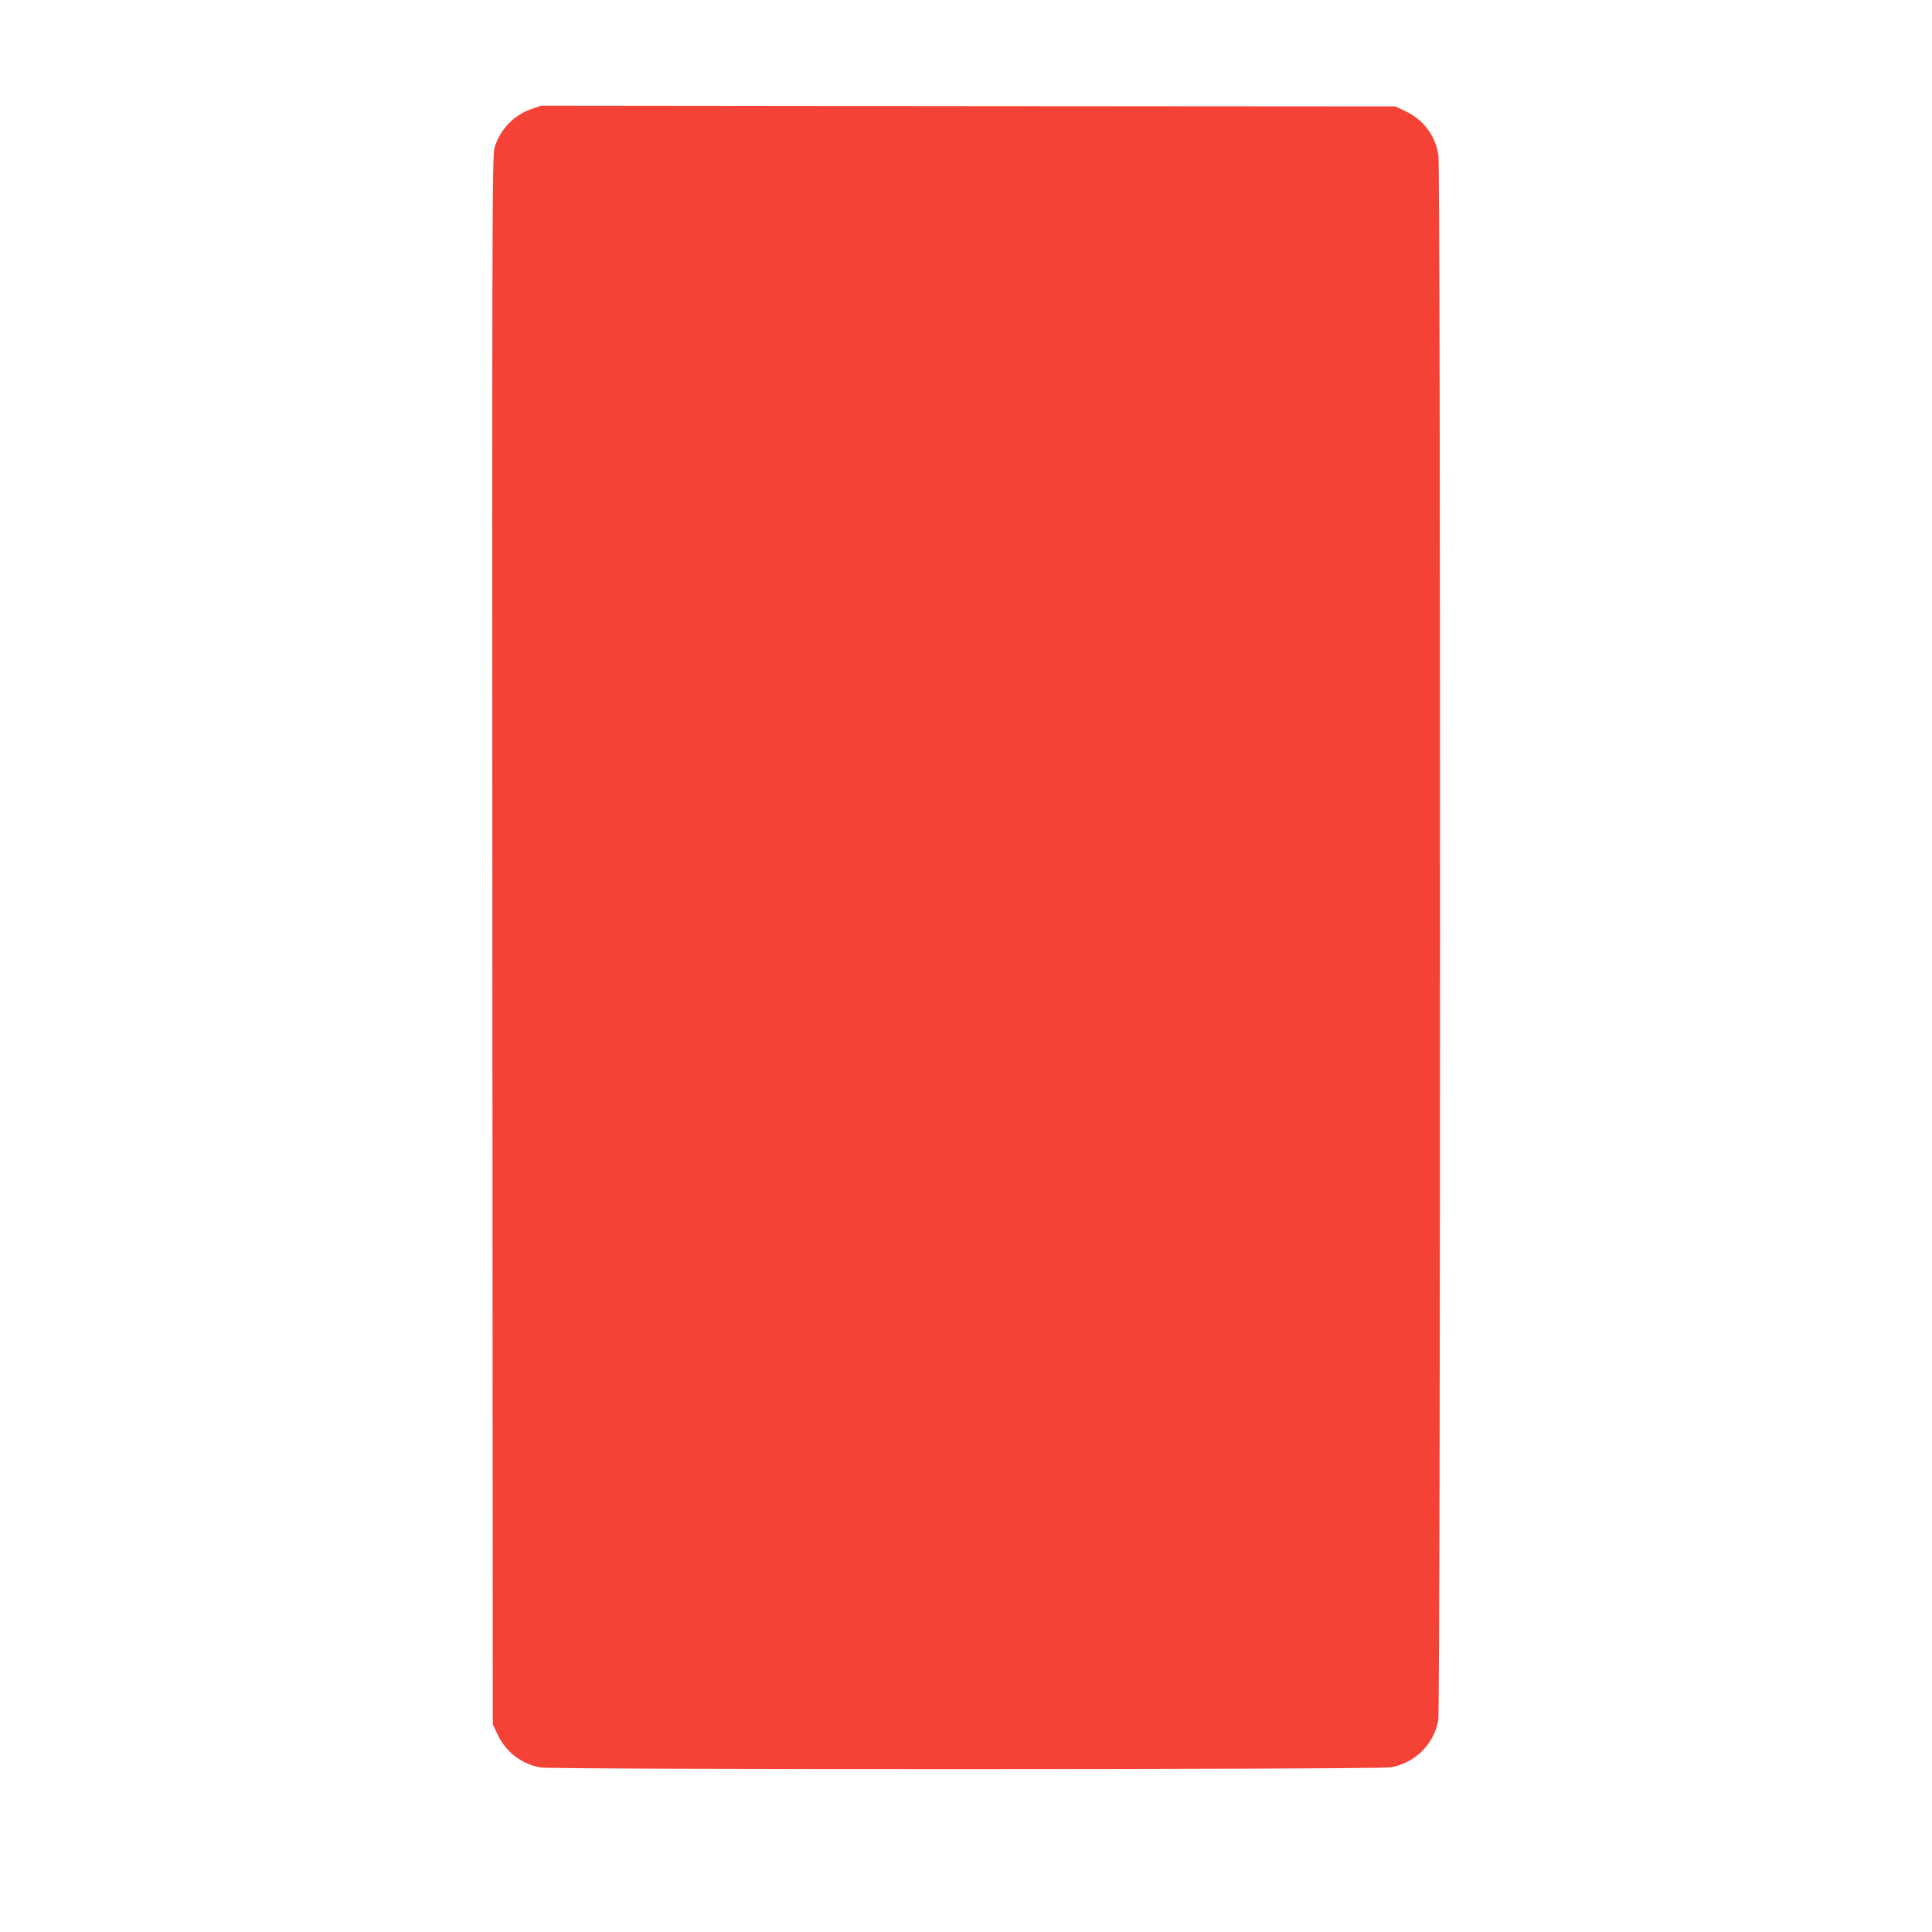
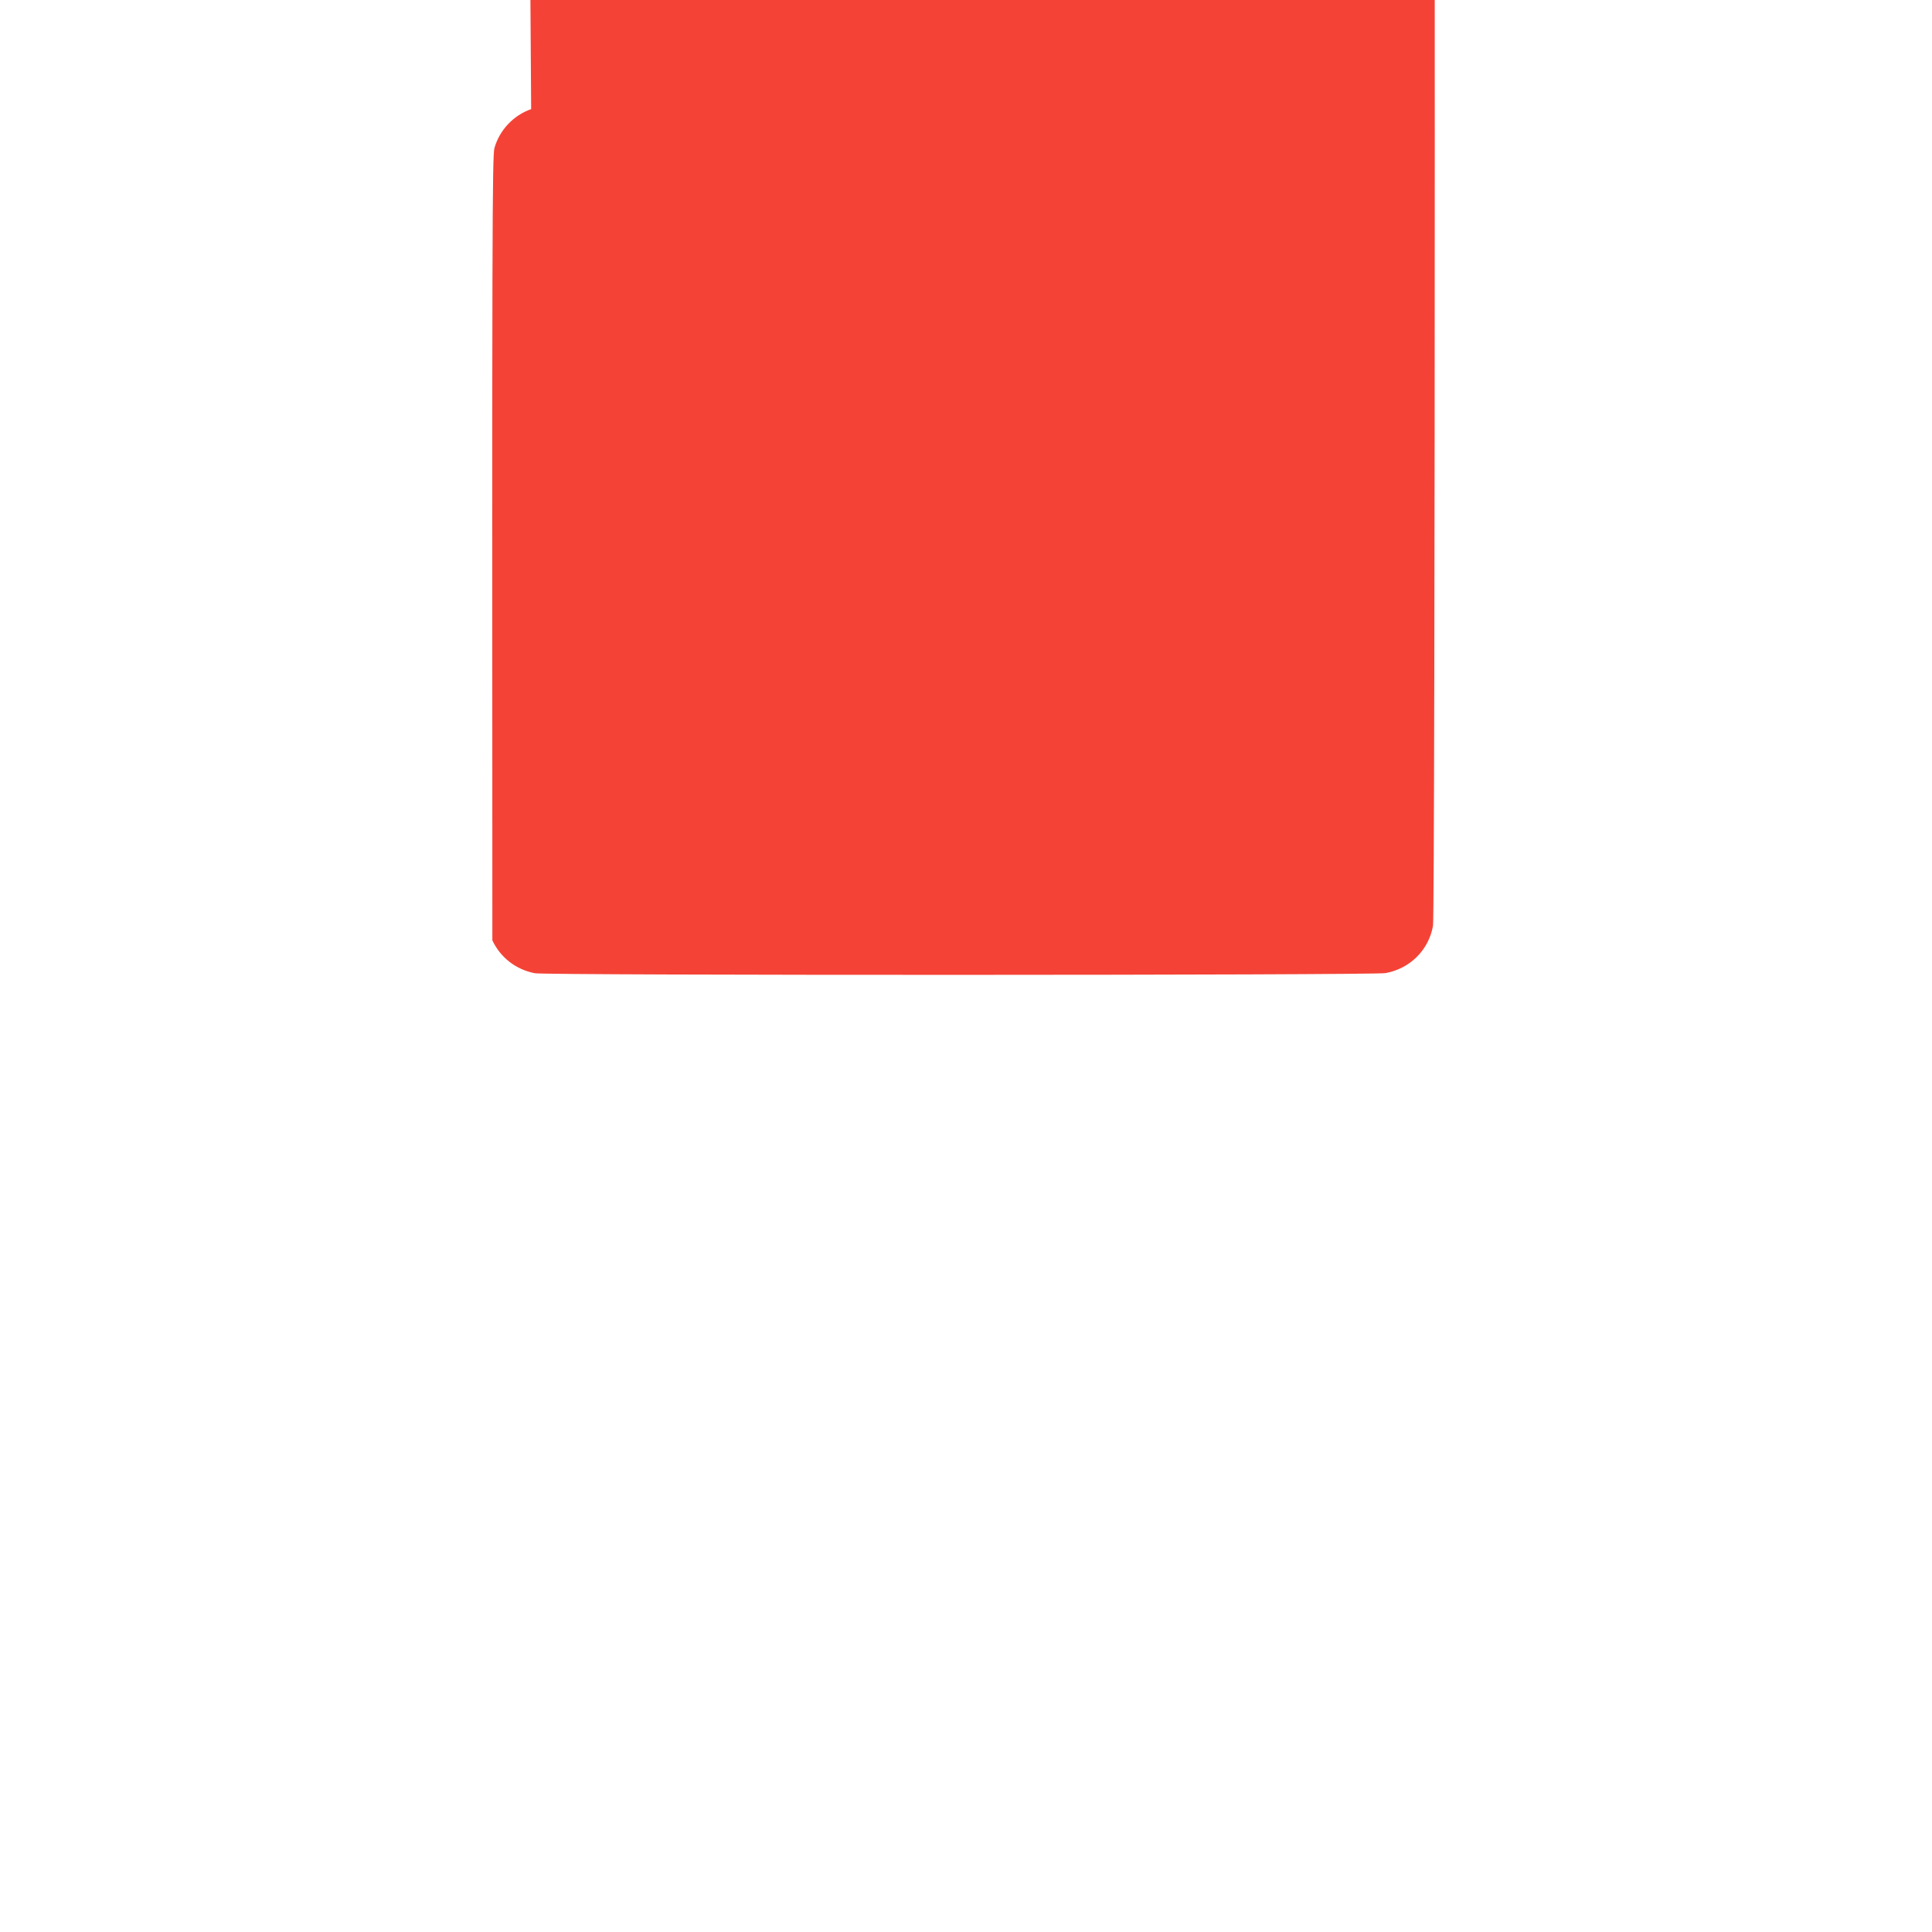
<svg xmlns="http://www.w3.org/2000/svg" version="1.0" width="1280pt" height="1280pt" viewBox="0 0 1280 1280" preserveAspectRatio="xMidYMid meet">
  <g transform="translate(0,1280) scale(0.1,-0.1)" fill="#f44336" stroke="none">
-     <path d="M3519 12077 c-116 -40 -209 -138 -243 -257 -15 -50 -16 -552 -14 -5250 l3 -5195 32 -67 c54 -115 157 -194 282 -218 78 -15 5557 -14 5636 1 162 30 285 152 314 313 15 79 16 10283 1 10370 -21 128 -100 234 -218 289 l-67 32 -2830 2 -2830 3 -66 -23z" />
+     <path d="M3519 12077 c-116 -40 -209 -138 -243 -257 -15 -50 -16 -552 -14 -5250 c54 -115 157 -194 282 -218 78 -15 5557 -14 5636 1 162 30 285 152 314 313 15 79 16 10283 1 10370 -21 128 -100 234 -218 289 l-67 32 -2830 2 -2830 3 -66 -23z" />
  </g>
</svg>